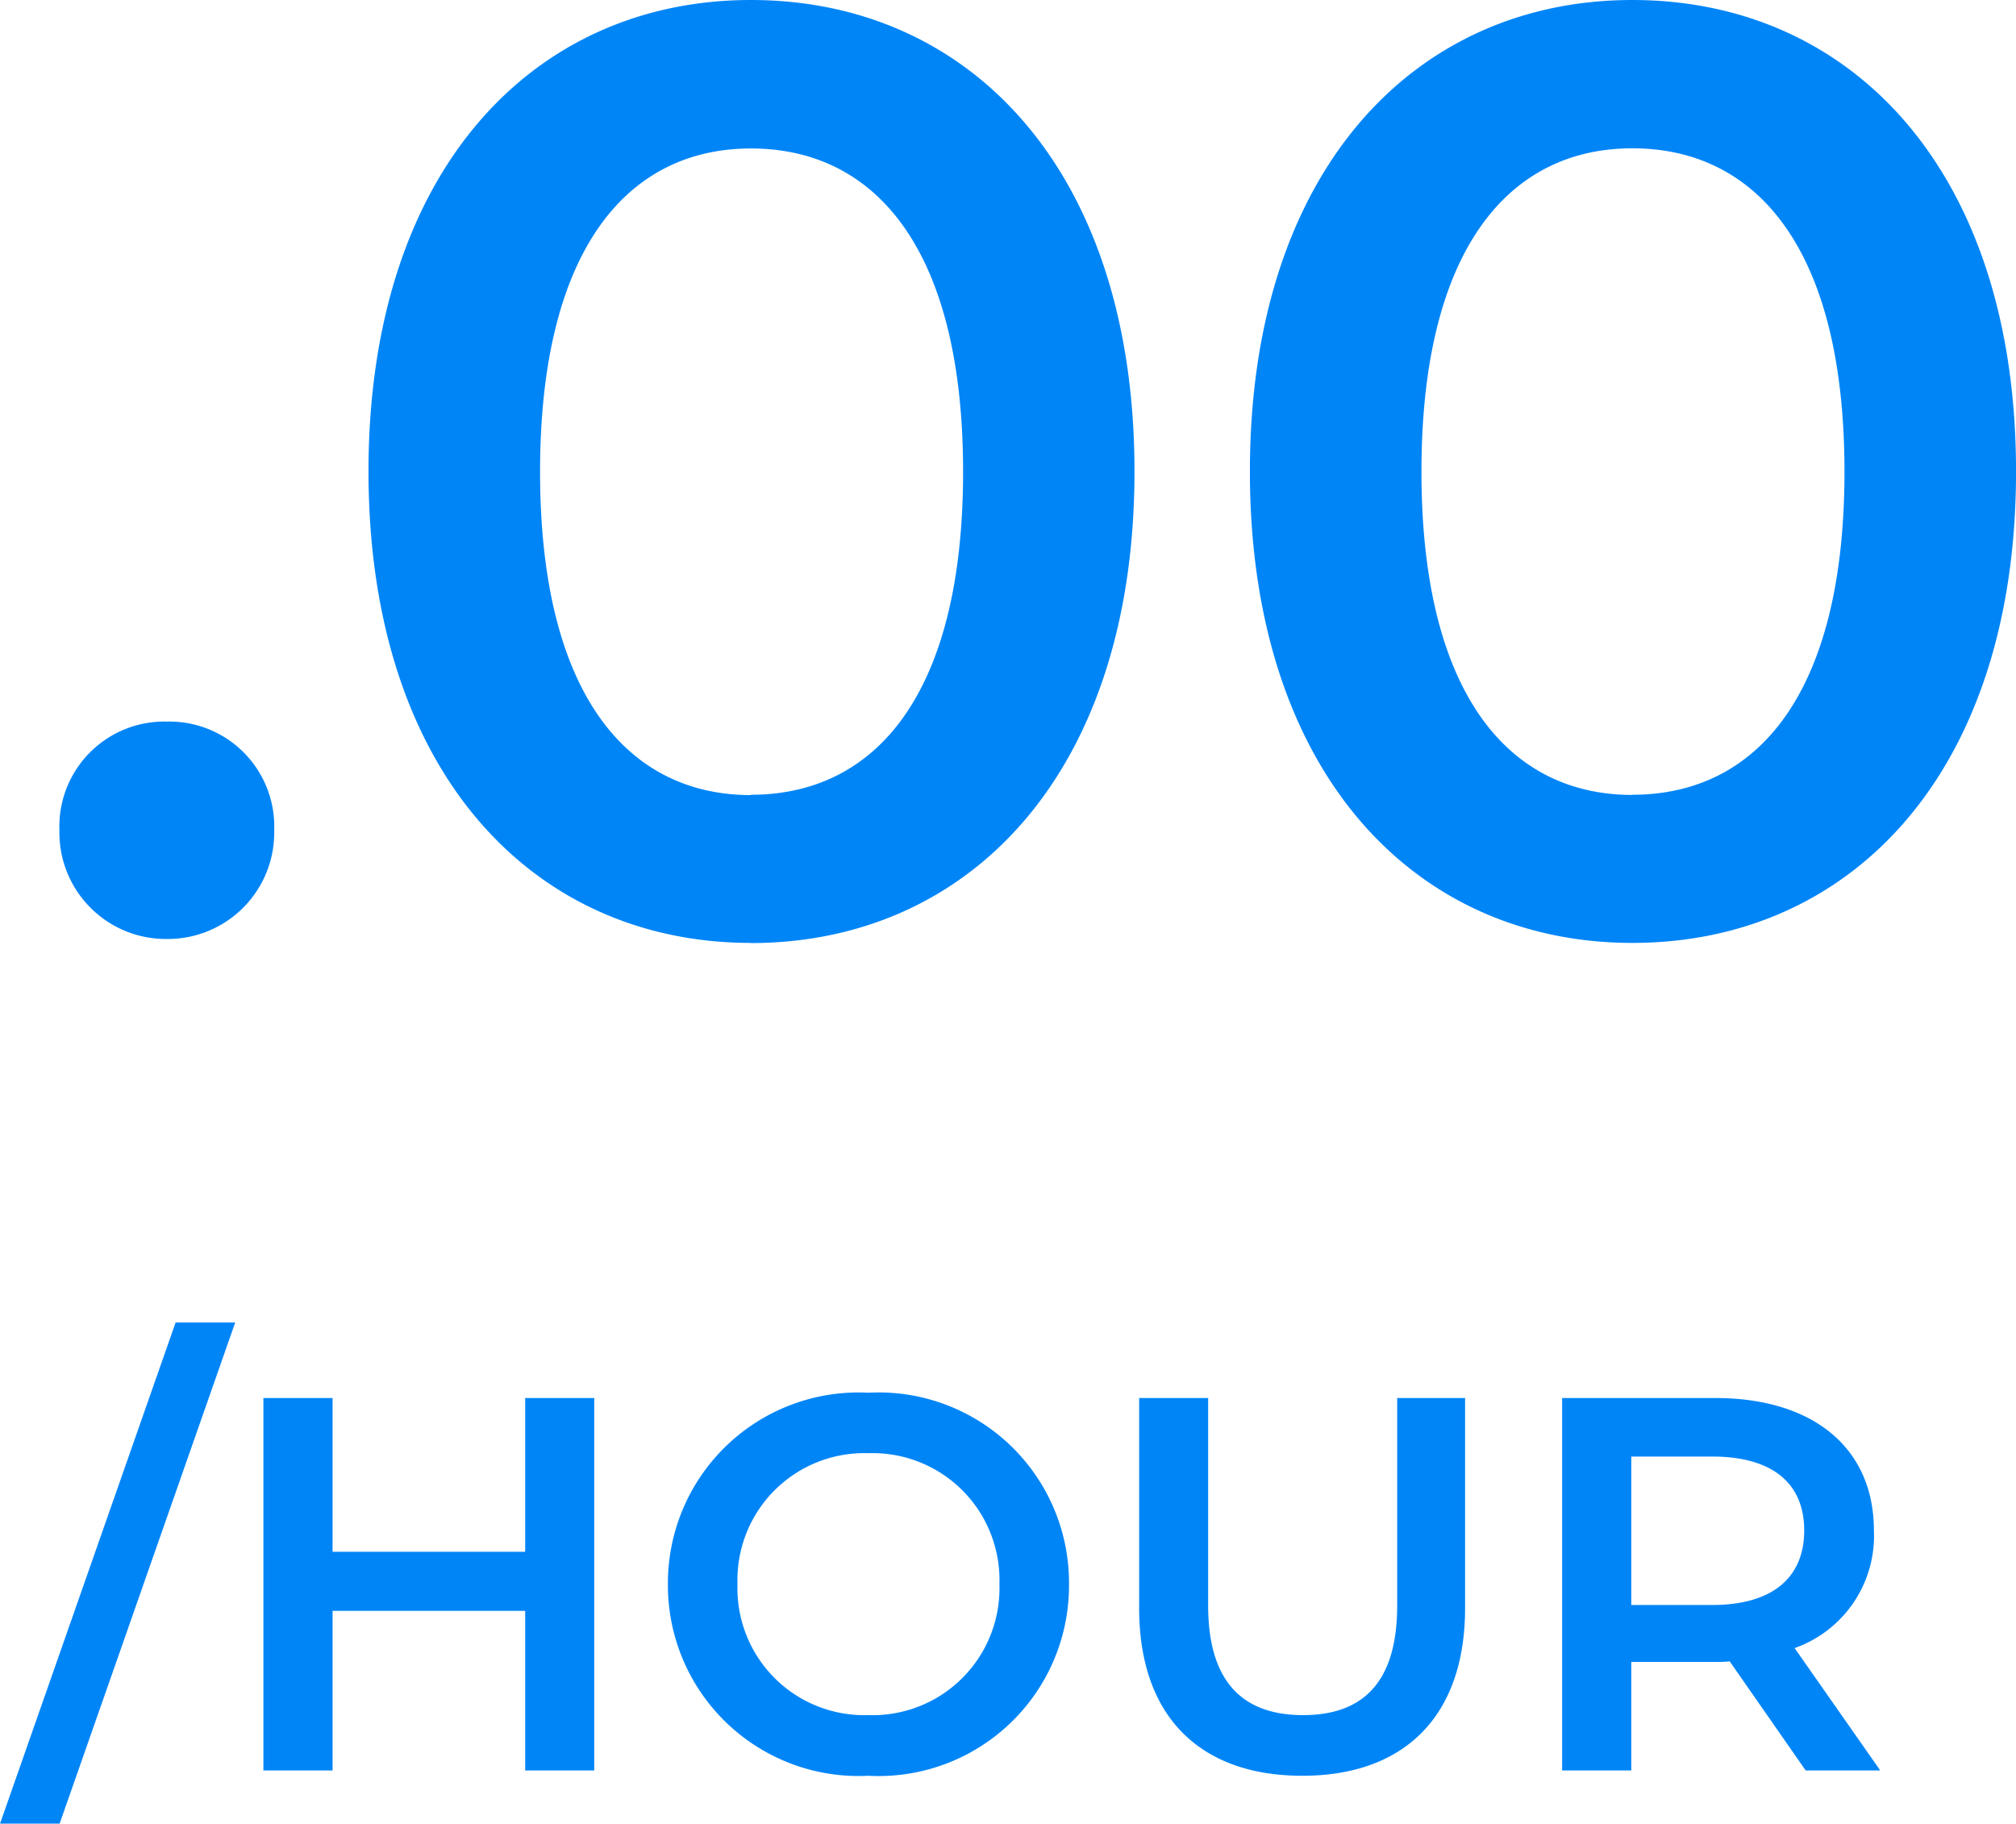
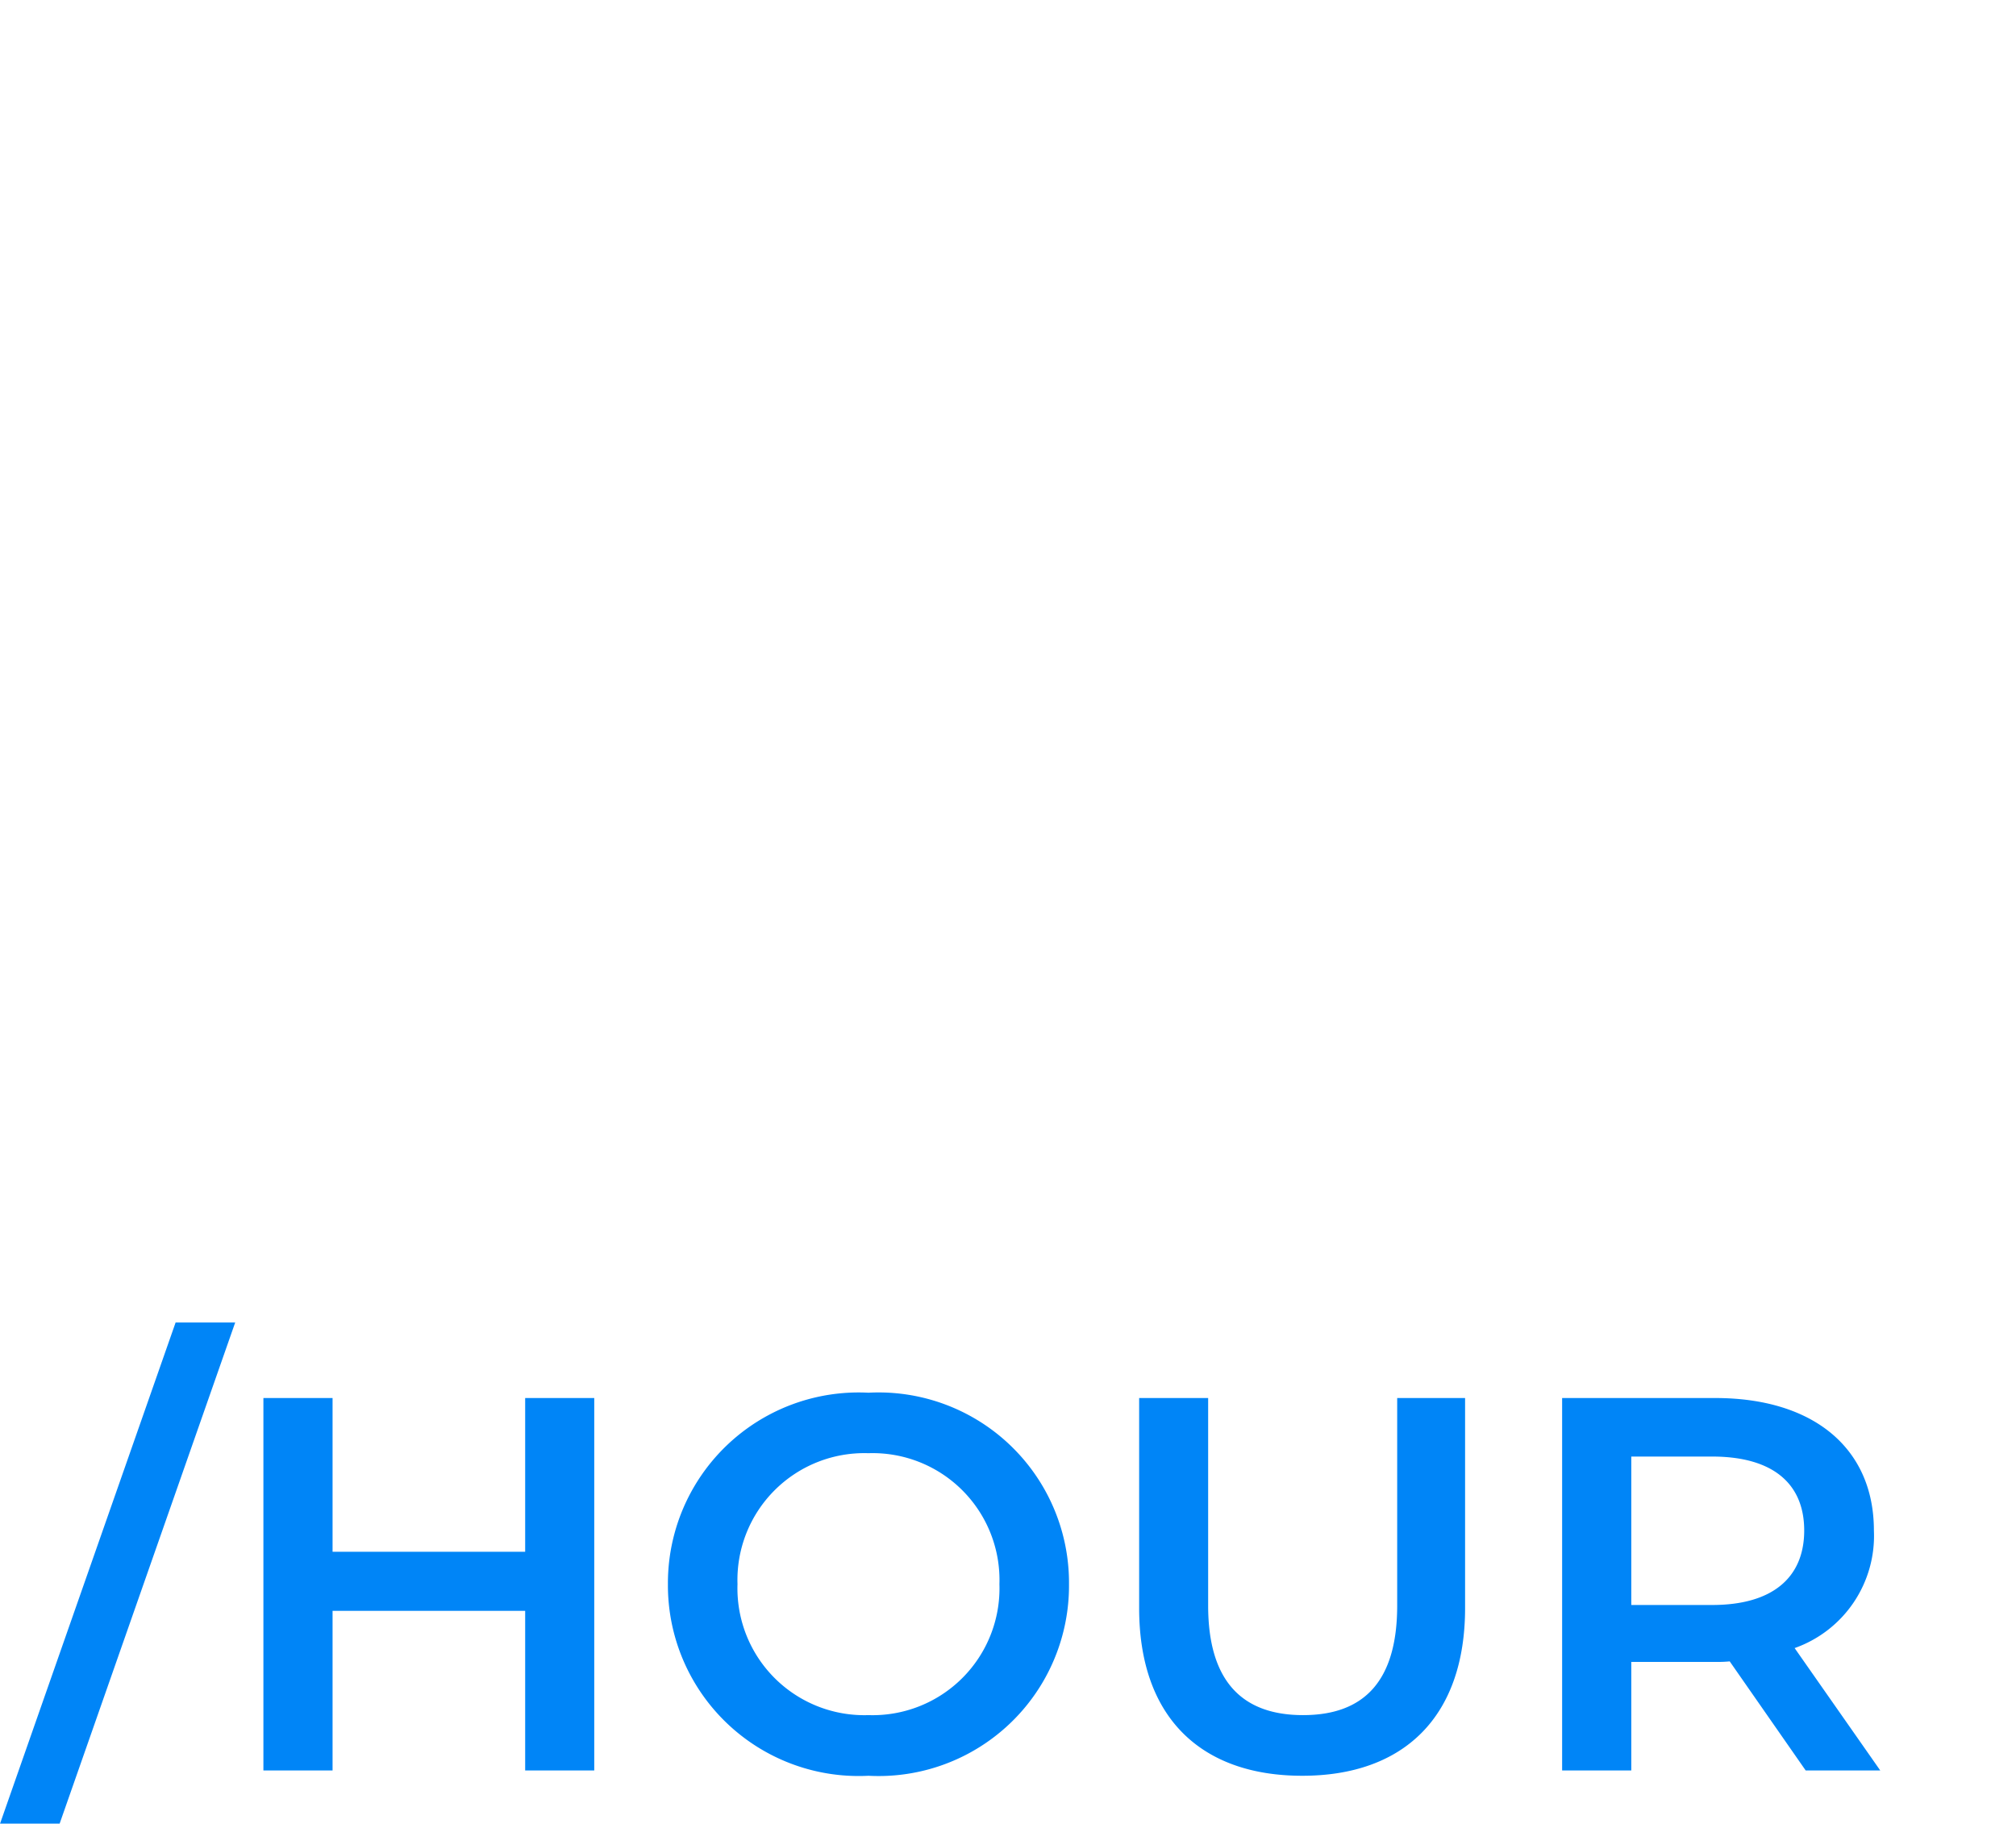
<svg xmlns="http://www.w3.org/2000/svg" width="49.259" height="44.561" viewBox="0 0 49.259 44.561">
  <g id="Group_28917" data-name="Group 28917" transform="translate(-173.634 -23.199)">
-     <path id="Path_41605" data-name="Path 41605" d="M-21.344.224A2.6,2.6,0,0,0-18.72-2.432a2.564,2.564,0,0,0-2.624-2.656,2.564,2.564,0,0,0-2.624,2.656A2.6,2.6,0,0,0-21.344.224Zm14.272.1C-1.728.32,2.3-3.84,2.3-11.2S-1.728-22.72-7.072-22.72c-5.312,0-9.344,4.16-9.344,11.52S-12.384.32-7.072.32Zm0-3.616c-3.04,0-5.152-2.5-5.152-7.9s2.112-7.9,5.152-7.9c3.072,0,5.184,2.5,5.184,7.9S-4-3.3-7.072-3.3ZM14.464.32c5.344,0,9.376-4.16,9.376-11.52s-4.032-11.52-9.376-11.52c-5.312,0-9.344,4.16-9.344,11.52S9.152.32,14.464.32Zm0-3.616c-3.04,0-5.152-2.5-5.152-7.9s2.112-7.9,5.152-7.9c3.072,0,5.184,2.5,5.184,7.9S17.536-3.3,14.464-3.3Z" transform="translate(199.054 45.919)" fill="#0085f7" />
    <path id="Path_41606" data-name="Path 41606" d="M-23.419,1.3h1.456l4.29-12.246h-1.456ZM-10.588-9.1v3.757h-4.706V-9.1h-1.69V0h1.69V-3.9h4.706V0H-8.9V-9.1ZM-2.2.13A4.652,4.652,0,0,0,2.7-4.55,4.652,4.652,0,0,0-2.2-9.23,4.66,4.66,0,0,0-7.1-4.55,4.66,4.66,0,0,0-2.2.13Zm0-1.482a3.1,3.1,0,0,1-3.2-3.2,3.1,3.1,0,0,1,3.2-3.2,3.1,3.1,0,0,1,3.2,3.2A3.1,3.1,0,0,1-2.2-1.352ZM8.4.13c2.483,0,3.978-1.443,3.978-4.1V-9.1H10.719v5.07c0,1.872-.832,2.678-2.3,2.678S6.1-2.158,6.1-4.03V-9.1H4.414v5.135C4.414-1.313,5.909.13,8.4.13ZM22.522,0,20.43-2.99a2.909,2.909,0,0,0,1.937-2.873c0-2.015-1.482-3.237-3.874-3.237H14.749V0h1.69V-2.652h2.054a3.168,3.168,0,0,0,.351-.013L20.7,0ZM20.664-5.863c0,1.144-.767,1.82-2.249,1.82H16.439V-7.67h1.976C19.9-7.67,20.664-7.007,20.664-5.863Z" transform="translate(197.054 66.46)" fill="#0085f7" />
  </g>
</svg>